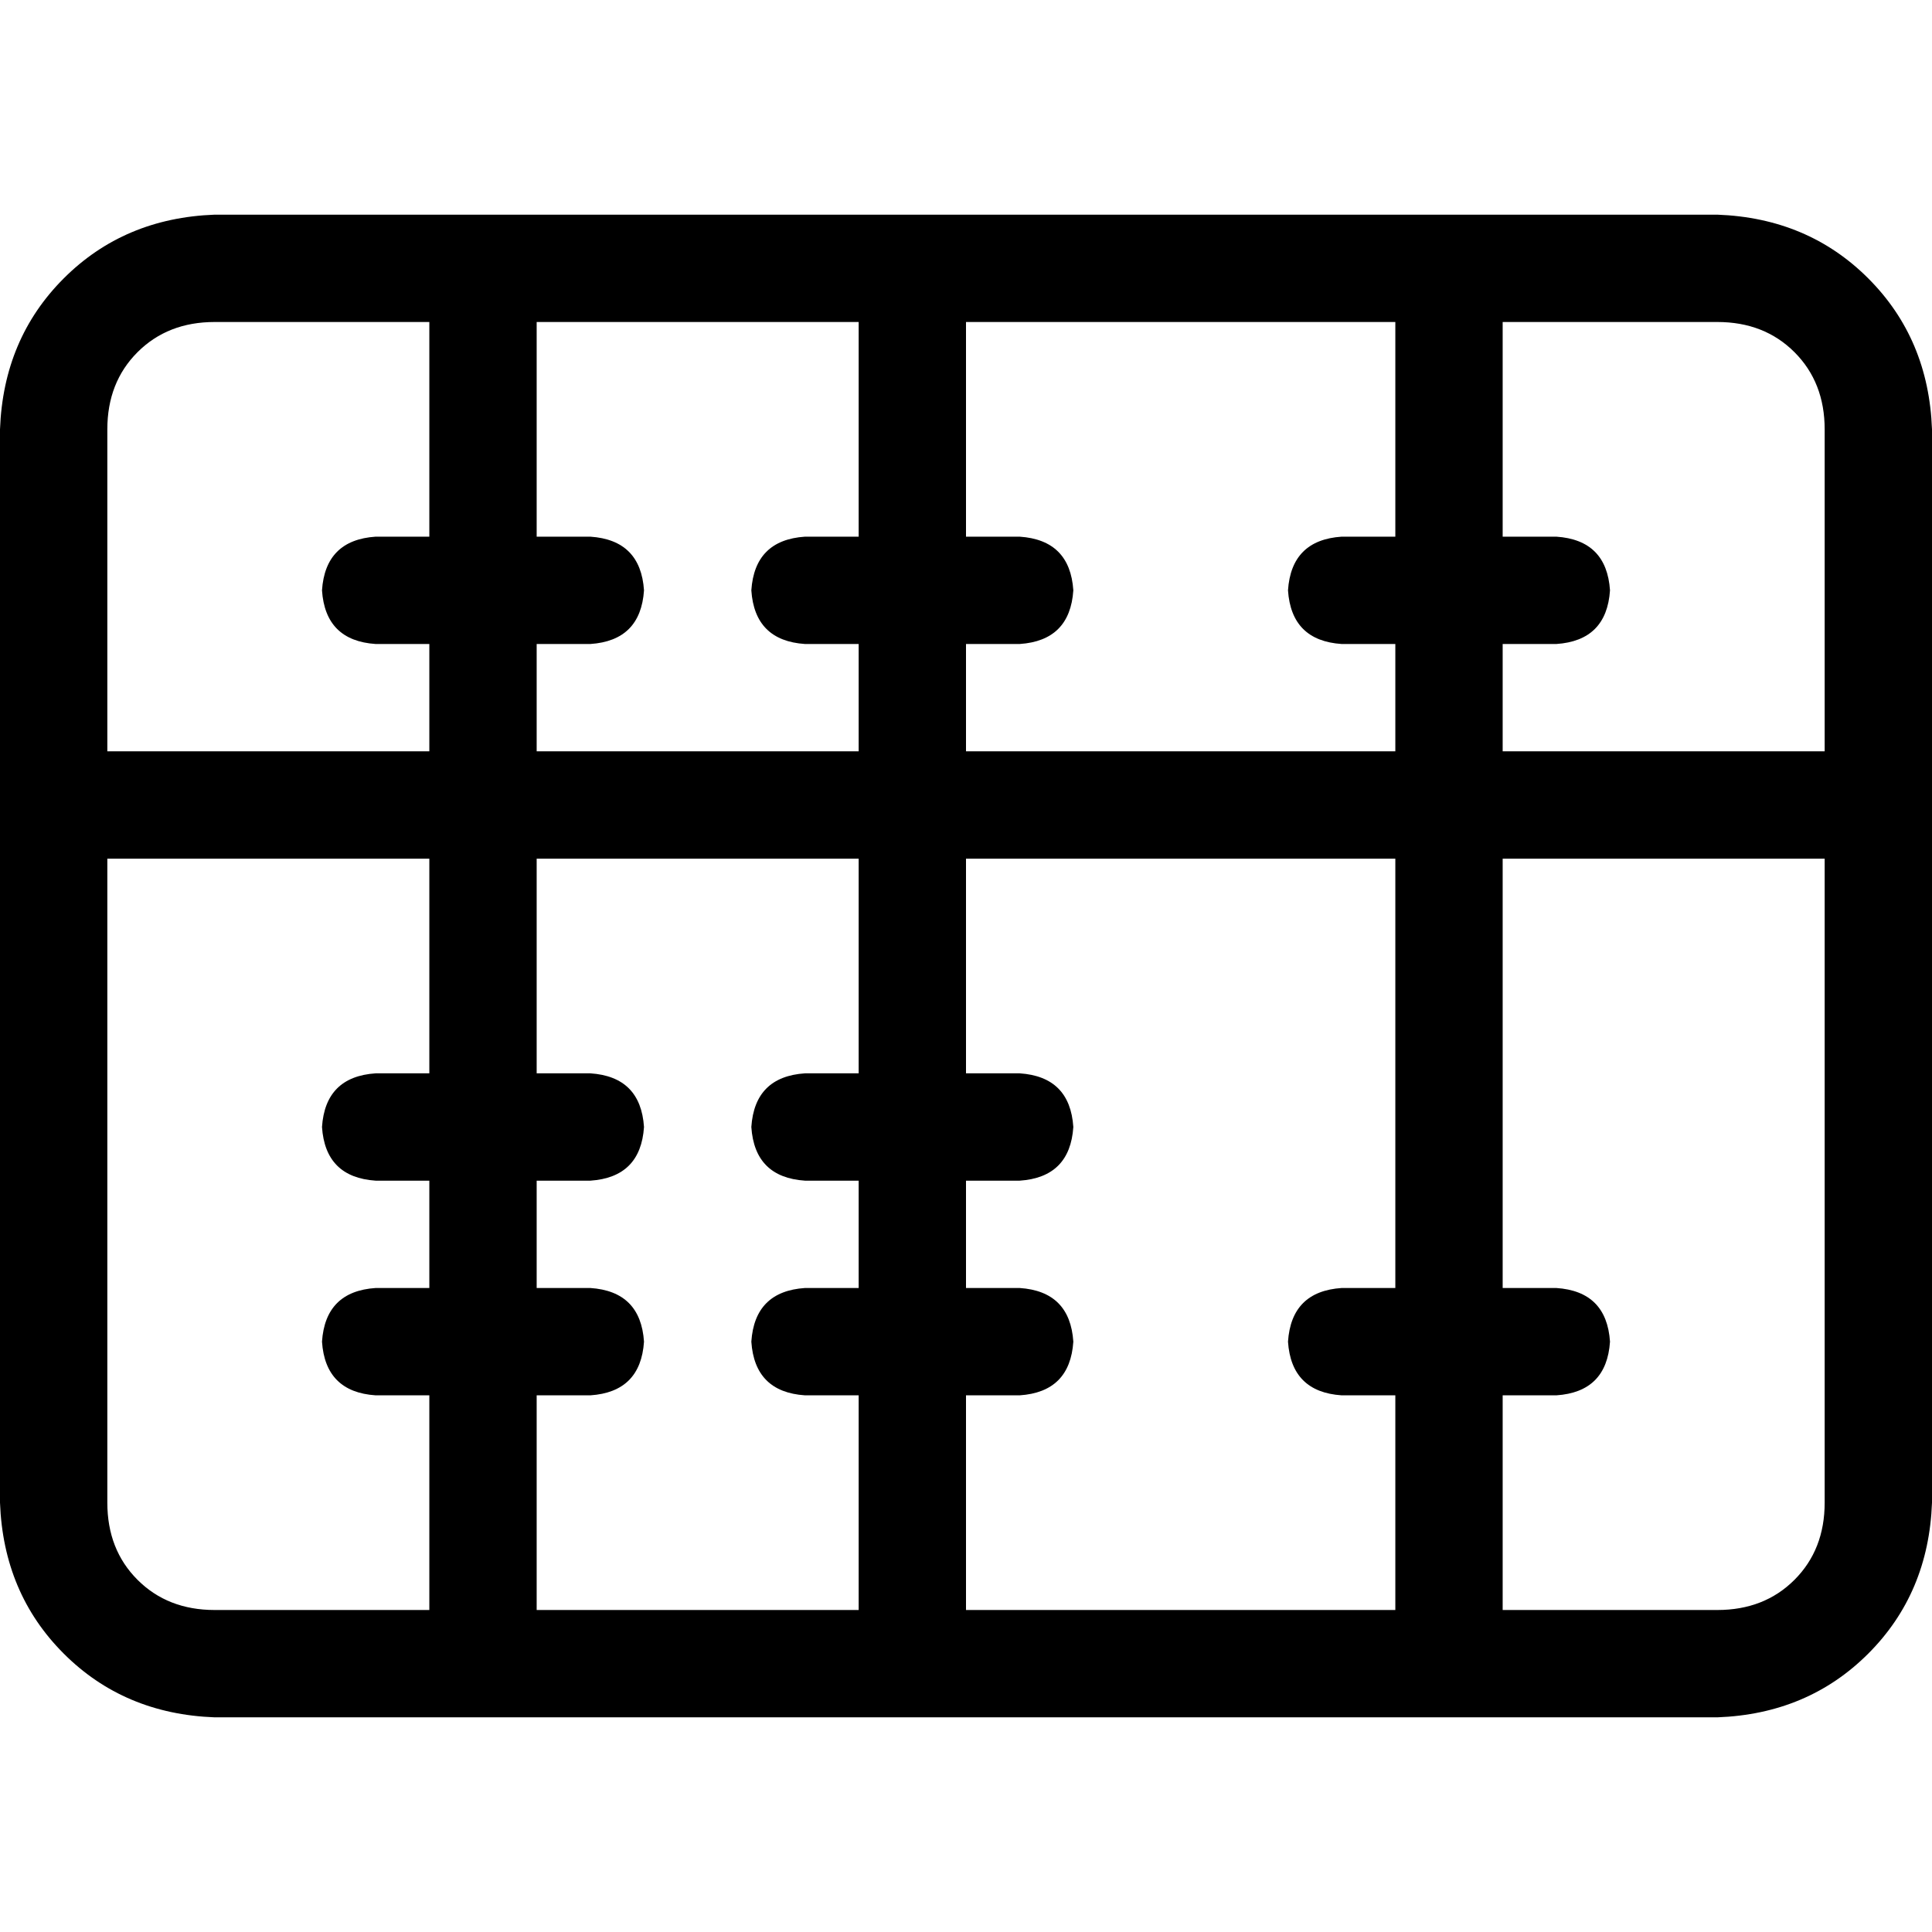
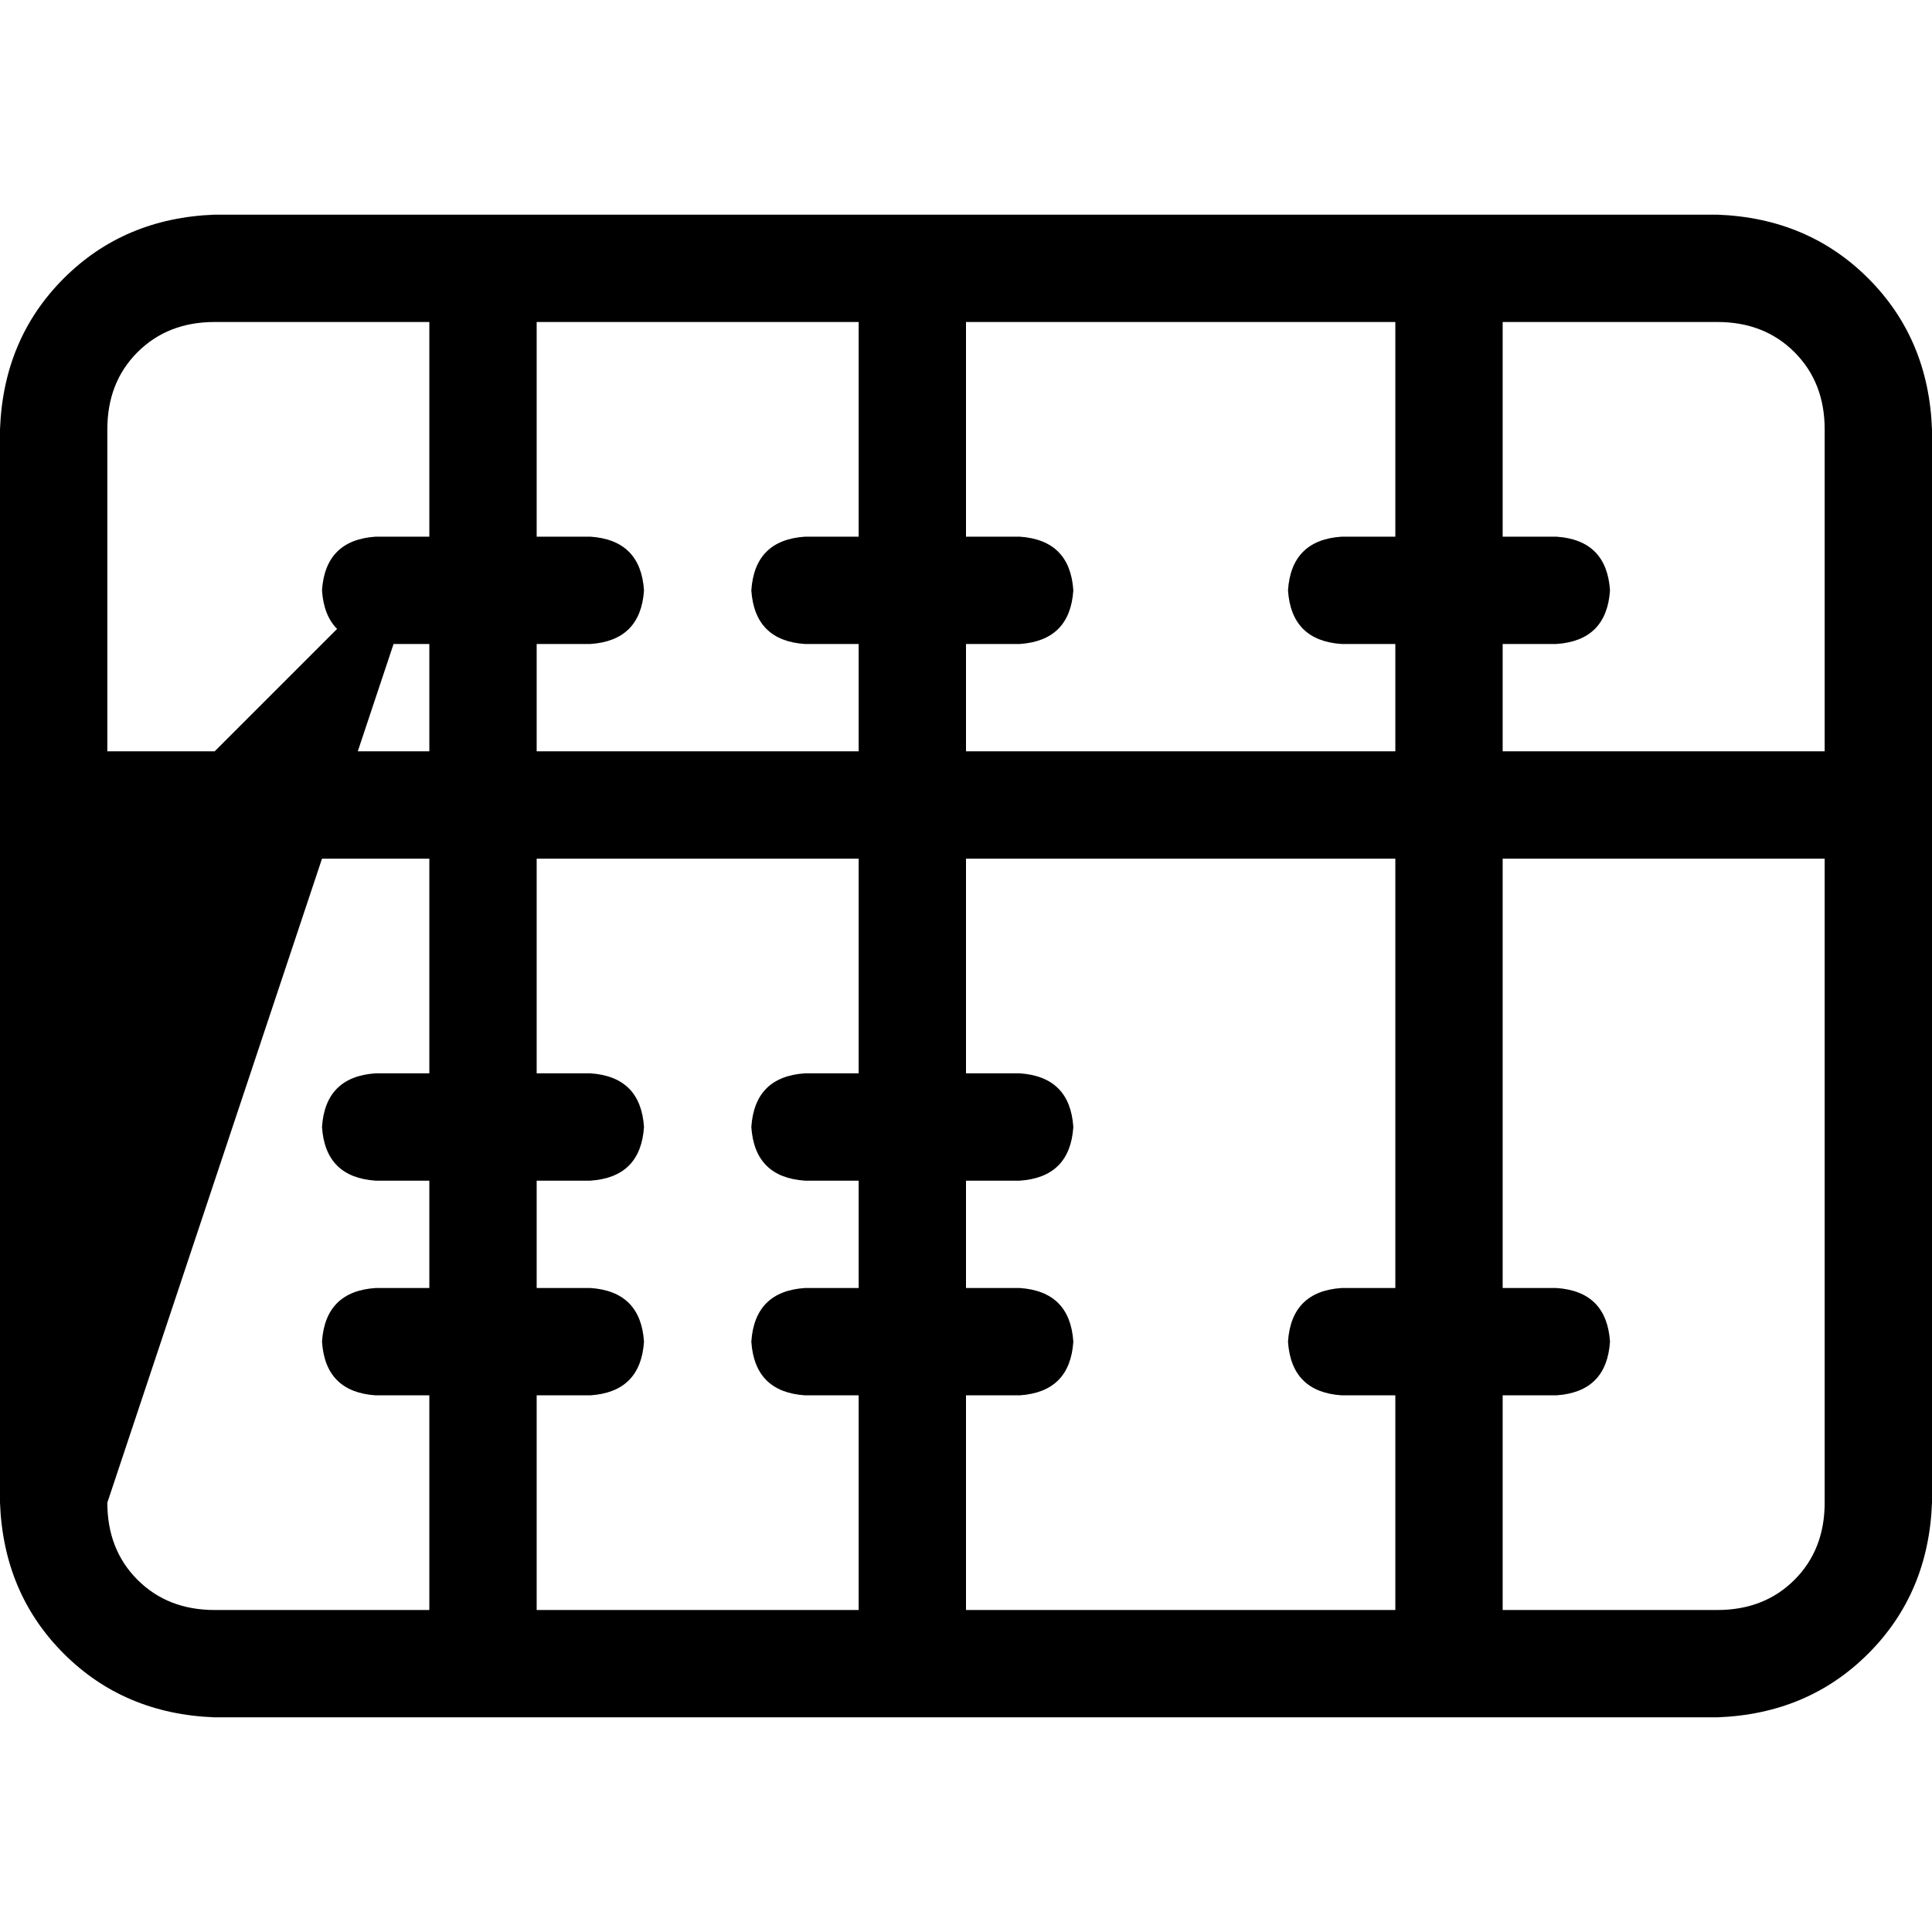
<svg xmlns="http://www.w3.org/2000/svg" viewBox="0 0 512 512">
-   <path d="M 455.111 85.333 Q 467.556 85.333 475.556 93.333 L 475.556 93.333 L 475.556 93.333 Q 483.556 101.333 483.556 113.778 L 483.556 199.111 L 483.556 199.111 L 398.222 199.111 L 398.222 199.111 L 398.222 170.667 L 398.222 170.667 L 412.444 170.667 L 412.444 170.667 Q 425.778 169.778 426.667 156.444 Q 425.778 143.111 412.444 142.222 L 398.222 142.222 L 398.222 142.222 L 398.222 85.333 L 398.222 85.333 L 455.111 85.333 L 455.111 85.333 Z M 369.778 142.222 L 355.556 142.222 L 369.778 142.222 L 355.556 142.222 Q 342.222 143.111 341.333 156.444 Q 342.222 169.778 355.556 170.667 L 369.778 170.667 L 369.778 170.667 L 369.778 199.111 L 369.778 199.111 L 256 199.111 L 256 199.111 L 256 170.667 L 256 170.667 L 270.222 170.667 L 270.222 170.667 Q 283.556 169.778 284.444 156.444 Q 283.556 143.111 270.222 142.222 L 256 142.222 L 256 142.222 L 256 85.333 L 256 85.333 L 369.778 85.333 L 369.778 85.333 L 369.778 142.222 L 369.778 142.222 Z M 227.556 142.222 L 213.333 142.222 L 227.556 142.222 L 213.333 142.222 Q 200 143.111 199.111 156.444 Q 200 169.778 213.333 170.667 L 227.556 170.667 L 227.556 170.667 L 227.556 199.111 L 227.556 199.111 L 142.222 199.111 L 142.222 199.111 L 142.222 170.667 L 142.222 170.667 L 156.444 170.667 L 156.444 170.667 Q 169.778 169.778 170.667 156.444 Q 169.778 143.111 156.444 142.222 L 142.222 142.222 L 142.222 142.222 L 142.222 85.333 L 142.222 85.333 L 227.556 85.333 L 227.556 85.333 L 227.556 142.222 L 227.556 142.222 Z M 113.778 142.222 L 99.556 142.222 L 113.778 142.222 L 99.556 142.222 Q 86.222 143.111 85.333 156.444 Q 86.222 169.778 99.556 170.667 L 113.778 170.667 L 113.778 170.667 L 113.778 199.111 L 113.778 199.111 L 28.444 199.111 L 28.444 199.111 L 28.444 113.778 L 28.444 113.778 Q 28.444 101.333 36.444 93.333 Q 44.444 85.333 56.889 85.333 L 113.778 85.333 L 113.778 85.333 L 113.778 142.222 L 113.778 142.222 Z M 28.444 398.222 L 28.444 227.556 L 28.444 398.222 L 28.444 227.556 L 113.778 227.556 L 113.778 227.556 L 113.778 284.444 L 113.778 284.444 L 99.556 284.444 L 99.556 284.444 Q 86.222 285.333 85.333 298.667 Q 86.222 312 99.556 312.889 L 113.778 312.889 L 113.778 312.889 L 113.778 341.333 L 113.778 341.333 L 99.556 341.333 L 99.556 341.333 Q 86.222 342.222 85.333 355.556 Q 86.222 368.889 99.556 369.778 L 113.778 369.778 L 113.778 369.778 L 113.778 426.667 L 113.778 426.667 L 56.889 426.667 L 56.889 426.667 Q 44.444 426.667 36.444 418.667 Q 28.444 410.667 28.444 398.222 L 28.444 398.222 Z M 142.222 369.778 L 156.444 369.778 L 142.222 369.778 L 156.444 369.778 Q 169.778 368.889 170.667 355.556 Q 169.778 342.222 156.444 341.333 L 142.222 341.333 L 142.222 341.333 L 142.222 312.889 L 142.222 312.889 L 156.444 312.889 L 156.444 312.889 Q 169.778 312 170.667 298.667 Q 169.778 285.333 156.444 284.444 L 142.222 284.444 L 142.222 284.444 L 142.222 227.556 L 142.222 227.556 L 227.556 227.556 L 227.556 227.556 L 227.556 284.444 L 227.556 284.444 L 213.333 284.444 L 213.333 284.444 Q 200 285.333 199.111 298.667 Q 200 312 213.333 312.889 L 227.556 312.889 L 227.556 312.889 L 227.556 341.333 L 227.556 341.333 L 213.333 341.333 L 213.333 341.333 Q 200 342.222 199.111 355.556 Q 200 368.889 213.333 369.778 L 227.556 369.778 L 227.556 369.778 L 227.556 426.667 L 227.556 426.667 L 142.222 426.667 L 142.222 426.667 L 142.222 369.778 L 142.222 369.778 Z M 256 312.889 L 270.222 312.889 L 256 312.889 L 270.222 312.889 Q 283.556 312 284.444 298.667 Q 283.556 285.333 270.222 284.444 L 256 284.444 L 256 284.444 L 256 227.556 L 256 227.556 L 369.778 227.556 L 369.778 227.556 L 369.778 341.333 L 369.778 341.333 L 355.556 341.333 L 355.556 341.333 Q 342.222 342.222 341.333 355.556 Q 342.222 368.889 355.556 369.778 L 369.778 369.778 L 369.778 369.778 L 369.778 426.667 L 369.778 426.667 L 256 426.667 L 256 426.667 L 256 369.778 L 256 369.778 L 270.222 369.778 L 270.222 369.778 Q 283.556 368.889 284.444 355.556 Q 283.556 342.222 270.222 341.333 L 256 341.333 L 256 341.333 L 256 312.889 L 256 312.889 Z M 398.222 369.778 L 412.444 369.778 L 398.222 369.778 L 412.444 369.778 Q 425.778 368.889 426.667 355.556 Q 425.778 342.222 412.444 341.333 L 398.222 341.333 L 398.222 341.333 L 398.222 227.556 L 398.222 227.556 L 483.556 227.556 L 483.556 227.556 L 483.556 398.222 L 483.556 398.222 Q 483.556 410.667 475.556 418.667 Q 467.556 426.667 455.111 426.667 L 398.222 426.667 L 398.222 426.667 L 398.222 369.778 L 398.222 369.778 Z M 56.889 56.889 Q 32.889 57.778 16.889 73.778 L 16.889 73.778 L 16.889 73.778 Q 0.889 89.778 0 113.778 L 0 398.222 L 0 398.222 Q 0.889 422.222 16.889 438.222 Q 32.889 454.222 56.889 455.111 L 455.111 455.111 L 455.111 455.111 Q 479.111 454.222 495.111 438.222 Q 511.111 422.222 512 398.222 L 512 113.778 L 512 113.778 Q 511.111 89.778 495.111 73.778 Q 479.111 57.778 455.111 56.889 L 56.889 56.889 L 56.889 56.889 Z" />
+   <path d="M 455.111 85.333 Q 467.556 85.333 475.556 93.333 L 475.556 93.333 L 475.556 93.333 Q 483.556 101.333 483.556 113.778 L 483.556 199.111 L 483.556 199.111 L 398.222 199.111 L 398.222 199.111 L 398.222 170.667 L 398.222 170.667 L 412.444 170.667 L 412.444 170.667 Q 425.778 169.778 426.667 156.444 Q 425.778 143.111 412.444 142.222 L 398.222 142.222 L 398.222 142.222 L 398.222 85.333 L 398.222 85.333 L 455.111 85.333 L 455.111 85.333 Z M 369.778 142.222 L 355.556 142.222 L 369.778 142.222 L 355.556 142.222 Q 342.222 143.111 341.333 156.444 Q 342.222 169.778 355.556 170.667 L 369.778 170.667 L 369.778 170.667 L 369.778 199.111 L 369.778 199.111 L 256 199.111 L 256 199.111 L 256 170.667 L 256 170.667 L 270.222 170.667 L 270.222 170.667 Q 283.556 169.778 284.444 156.444 Q 283.556 143.111 270.222 142.222 L 256 142.222 L 256 142.222 L 256 85.333 L 256 85.333 L 369.778 85.333 L 369.778 85.333 L 369.778 142.222 L 369.778 142.222 Z M 227.556 142.222 L 213.333 142.222 L 227.556 142.222 L 213.333 142.222 Q 200 143.111 199.111 156.444 Q 200 169.778 213.333 170.667 L 227.556 170.667 L 227.556 170.667 L 227.556 199.111 L 227.556 199.111 L 142.222 199.111 L 142.222 199.111 L 142.222 170.667 L 142.222 170.667 L 156.444 170.667 L 156.444 170.667 Q 169.778 169.778 170.667 156.444 Q 169.778 143.111 156.444 142.222 L 142.222 142.222 L 142.222 142.222 L 142.222 85.333 L 142.222 85.333 L 227.556 85.333 L 227.556 85.333 L 227.556 142.222 L 227.556 142.222 Z M 113.778 142.222 L 99.556 142.222 L 113.778 142.222 L 99.556 142.222 Q 86.222 143.111 85.333 156.444 Q 86.222 169.778 99.556 170.667 L 113.778 170.667 L 113.778 170.667 L 113.778 199.111 L 113.778 199.111 L 28.444 199.111 L 28.444 199.111 L 28.444 113.778 L 28.444 113.778 Q 28.444 101.333 36.444 93.333 Q 44.444 85.333 56.889 85.333 L 113.778 85.333 L 113.778 85.333 L 113.778 142.222 L 113.778 142.222 Z L 28.444 227.556 L 28.444 398.222 L 28.444 227.556 L 113.778 227.556 L 113.778 227.556 L 113.778 284.444 L 113.778 284.444 L 99.556 284.444 L 99.556 284.444 Q 86.222 285.333 85.333 298.667 Q 86.222 312 99.556 312.889 L 113.778 312.889 L 113.778 312.889 L 113.778 341.333 L 113.778 341.333 L 99.556 341.333 L 99.556 341.333 Q 86.222 342.222 85.333 355.556 Q 86.222 368.889 99.556 369.778 L 113.778 369.778 L 113.778 369.778 L 113.778 426.667 L 113.778 426.667 L 56.889 426.667 L 56.889 426.667 Q 44.444 426.667 36.444 418.667 Q 28.444 410.667 28.444 398.222 L 28.444 398.222 Z M 142.222 369.778 L 156.444 369.778 L 142.222 369.778 L 156.444 369.778 Q 169.778 368.889 170.667 355.556 Q 169.778 342.222 156.444 341.333 L 142.222 341.333 L 142.222 341.333 L 142.222 312.889 L 142.222 312.889 L 156.444 312.889 L 156.444 312.889 Q 169.778 312 170.667 298.667 Q 169.778 285.333 156.444 284.444 L 142.222 284.444 L 142.222 284.444 L 142.222 227.556 L 142.222 227.556 L 227.556 227.556 L 227.556 227.556 L 227.556 284.444 L 227.556 284.444 L 213.333 284.444 L 213.333 284.444 Q 200 285.333 199.111 298.667 Q 200 312 213.333 312.889 L 227.556 312.889 L 227.556 312.889 L 227.556 341.333 L 227.556 341.333 L 213.333 341.333 L 213.333 341.333 Q 200 342.222 199.111 355.556 Q 200 368.889 213.333 369.778 L 227.556 369.778 L 227.556 369.778 L 227.556 426.667 L 227.556 426.667 L 142.222 426.667 L 142.222 426.667 L 142.222 369.778 L 142.222 369.778 Z M 256 312.889 L 270.222 312.889 L 256 312.889 L 270.222 312.889 Q 283.556 312 284.444 298.667 Q 283.556 285.333 270.222 284.444 L 256 284.444 L 256 284.444 L 256 227.556 L 256 227.556 L 369.778 227.556 L 369.778 227.556 L 369.778 341.333 L 369.778 341.333 L 355.556 341.333 L 355.556 341.333 Q 342.222 342.222 341.333 355.556 Q 342.222 368.889 355.556 369.778 L 369.778 369.778 L 369.778 369.778 L 369.778 426.667 L 369.778 426.667 L 256 426.667 L 256 426.667 L 256 369.778 L 256 369.778 L 270.222 369.778 L 270.222 369.778 Q 283.556 368.889 284.444 355.556 Q 283.556 342.222 270.222 341.333 L 256 341.333 L 256 341.333 L 256 312.889 L 256 312.889 Z M 398.222 369.778 L 412.444 369.778 L 398.222 369.778 L 412.444 369.778 Q 425.778 368.889 426.667 355.556 Q 425.778 342.222 412.444 341.333 L 398.222 341.333 L 398.222 341.333 L 398.222 227.556 L 398.222 227.556 L 483.556 227.556 L 483.556 227.556 L 483.556 398.222 L 483.556 398.222 Q 483.556 410.667 475.556 418.667 Q 467.556 426.667 455.111 426.667 L 398.222 426.667 L 398.222 426.667 L 398.222 369.778 L 398.222 369.778 Z M 56.889 56.889 Q 32.889 57.778 16.889 73.778 L 16.889 73.778 L 16.889 73.778 Q 0.889 89.778 0 113.778 L 0 398.222 L 0 398.222 Q 0.889 422.222 16.889 438.222 Q 32.889 454.222 56.889 455.111 L 455.111 455.111 L 455.111 455.111 Q 479.111 454.222 495.111 438.222 Q 511.111 422.222 512 398.222 L 512 113.778 L 512 113.778 Q 511.111 89.778 495.111 73.778 Q 479.111 57.778 455.111 56.889 L 56.889 56.889 L 56.889 56.889 Z" />
</svg>